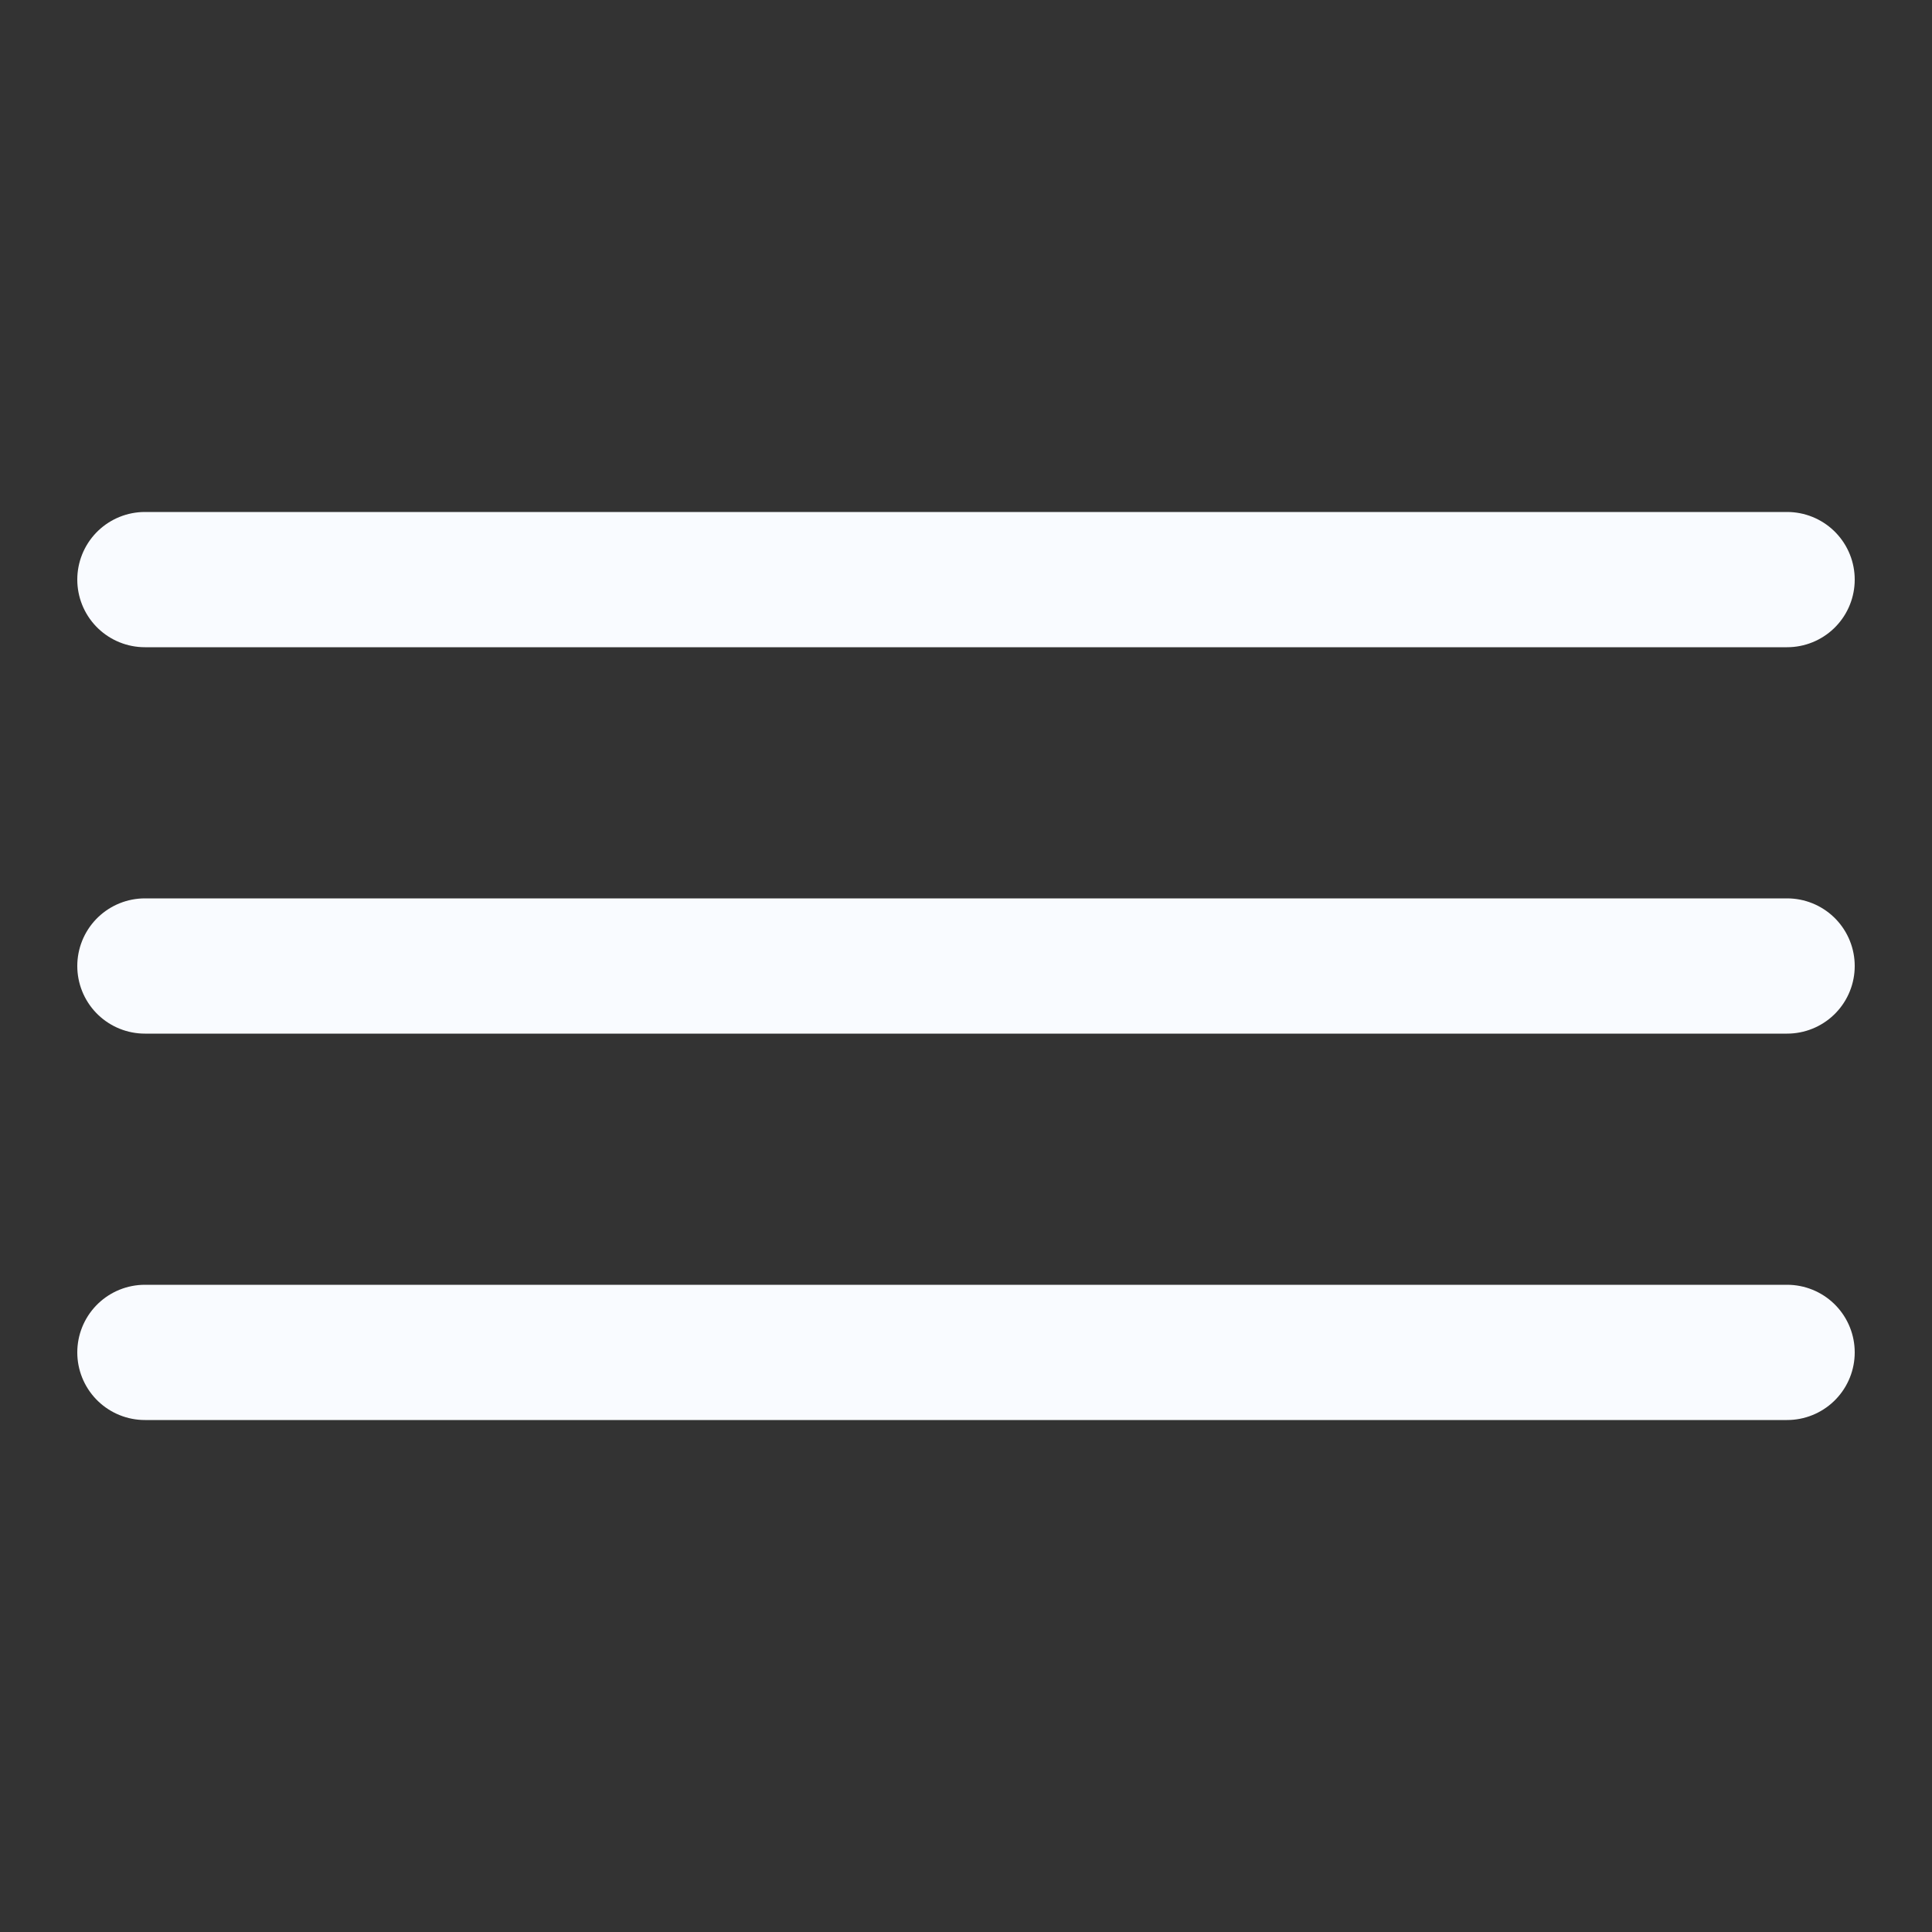
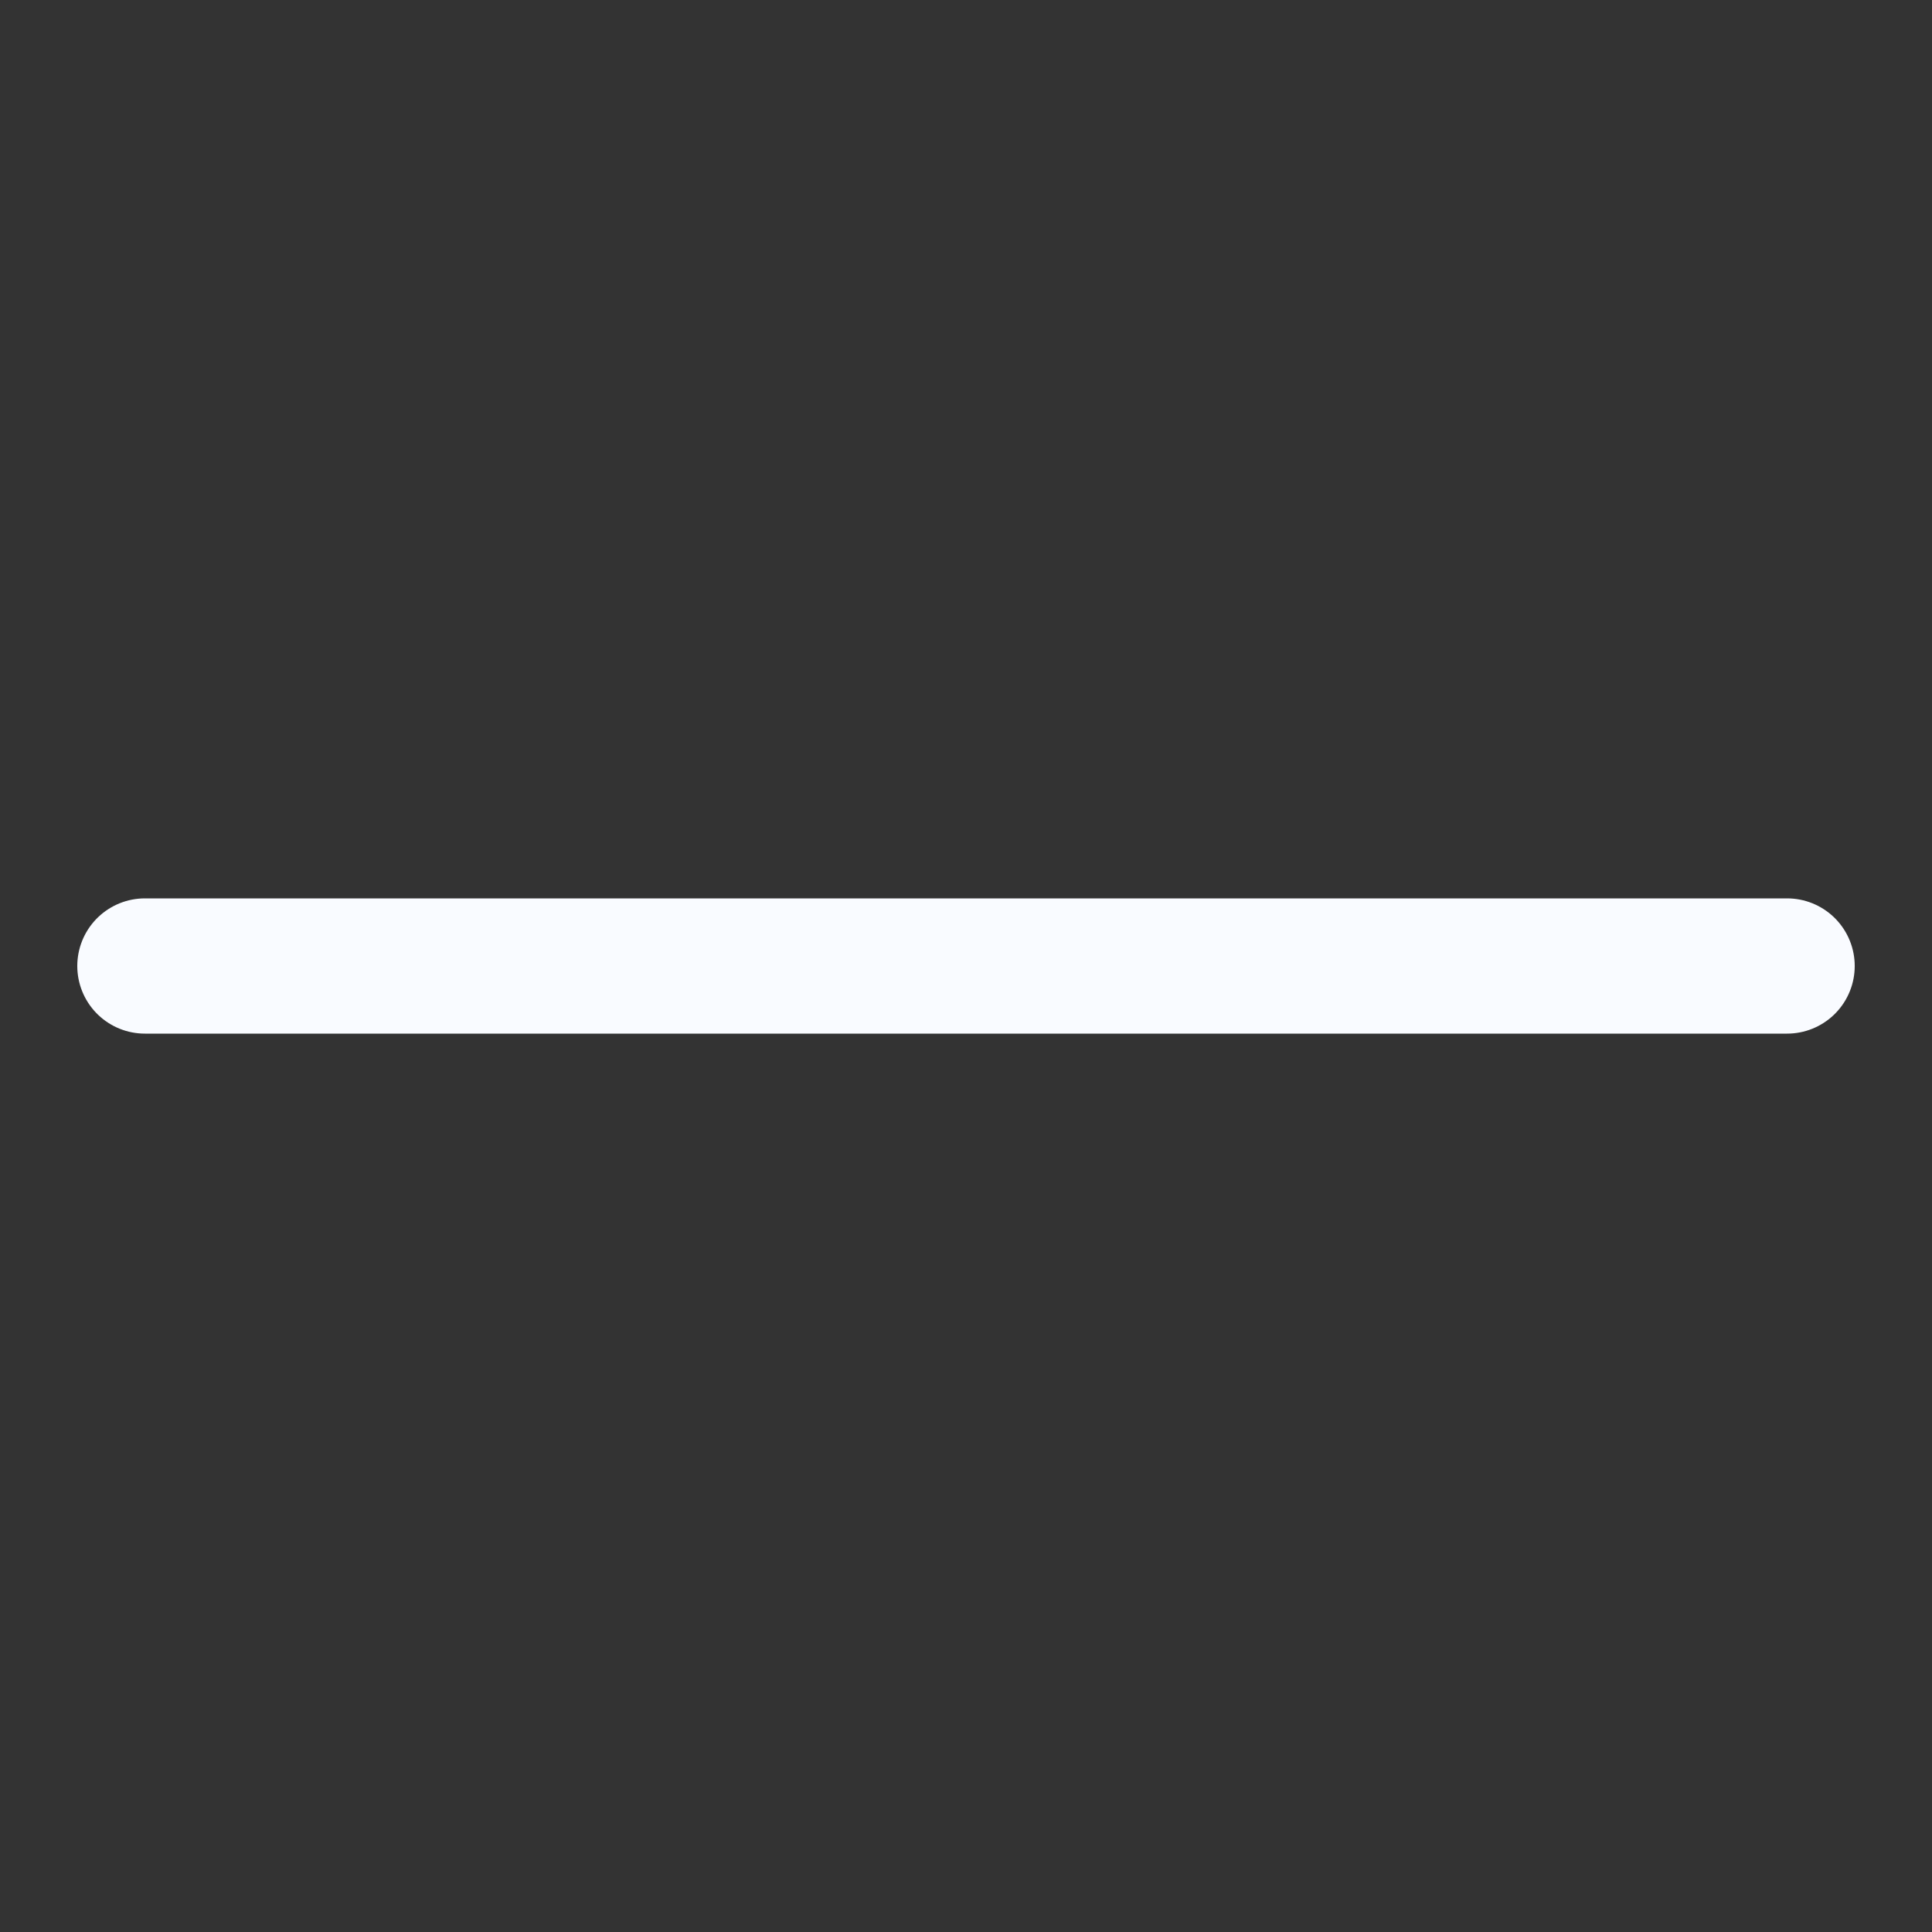
<svg xmlns="http://www.w3.org/2000/svg" width="20" height="20" viewBox="0 0 20 20" fill="none">
  <rect x="0" y="0" width="20" height="20" fill="#333333" stroke="none" />
  <desc>
			Created with Pixso.
	</desc>
  <defs />
-   <path id="Vector 71" d="M1.5 6L18.5 6" stroke="#F9FBFF" stroke-opacity="1" stroke-width="1.4" stroke-linecap="round" />
  <path id="Vector 72" d="M1.5 10L18.5 10" stroke="#F9FBFF" stroke-opacity="1" stroke-width="1.4" stroke-linecap="round" />
-   <path id="Vector 73" d="M1.5 14L18.5 14" stroke="#F9FBFF" stroke-opacity="1" stroke-width="1.4" stroke-linecap="round" />
</svg>